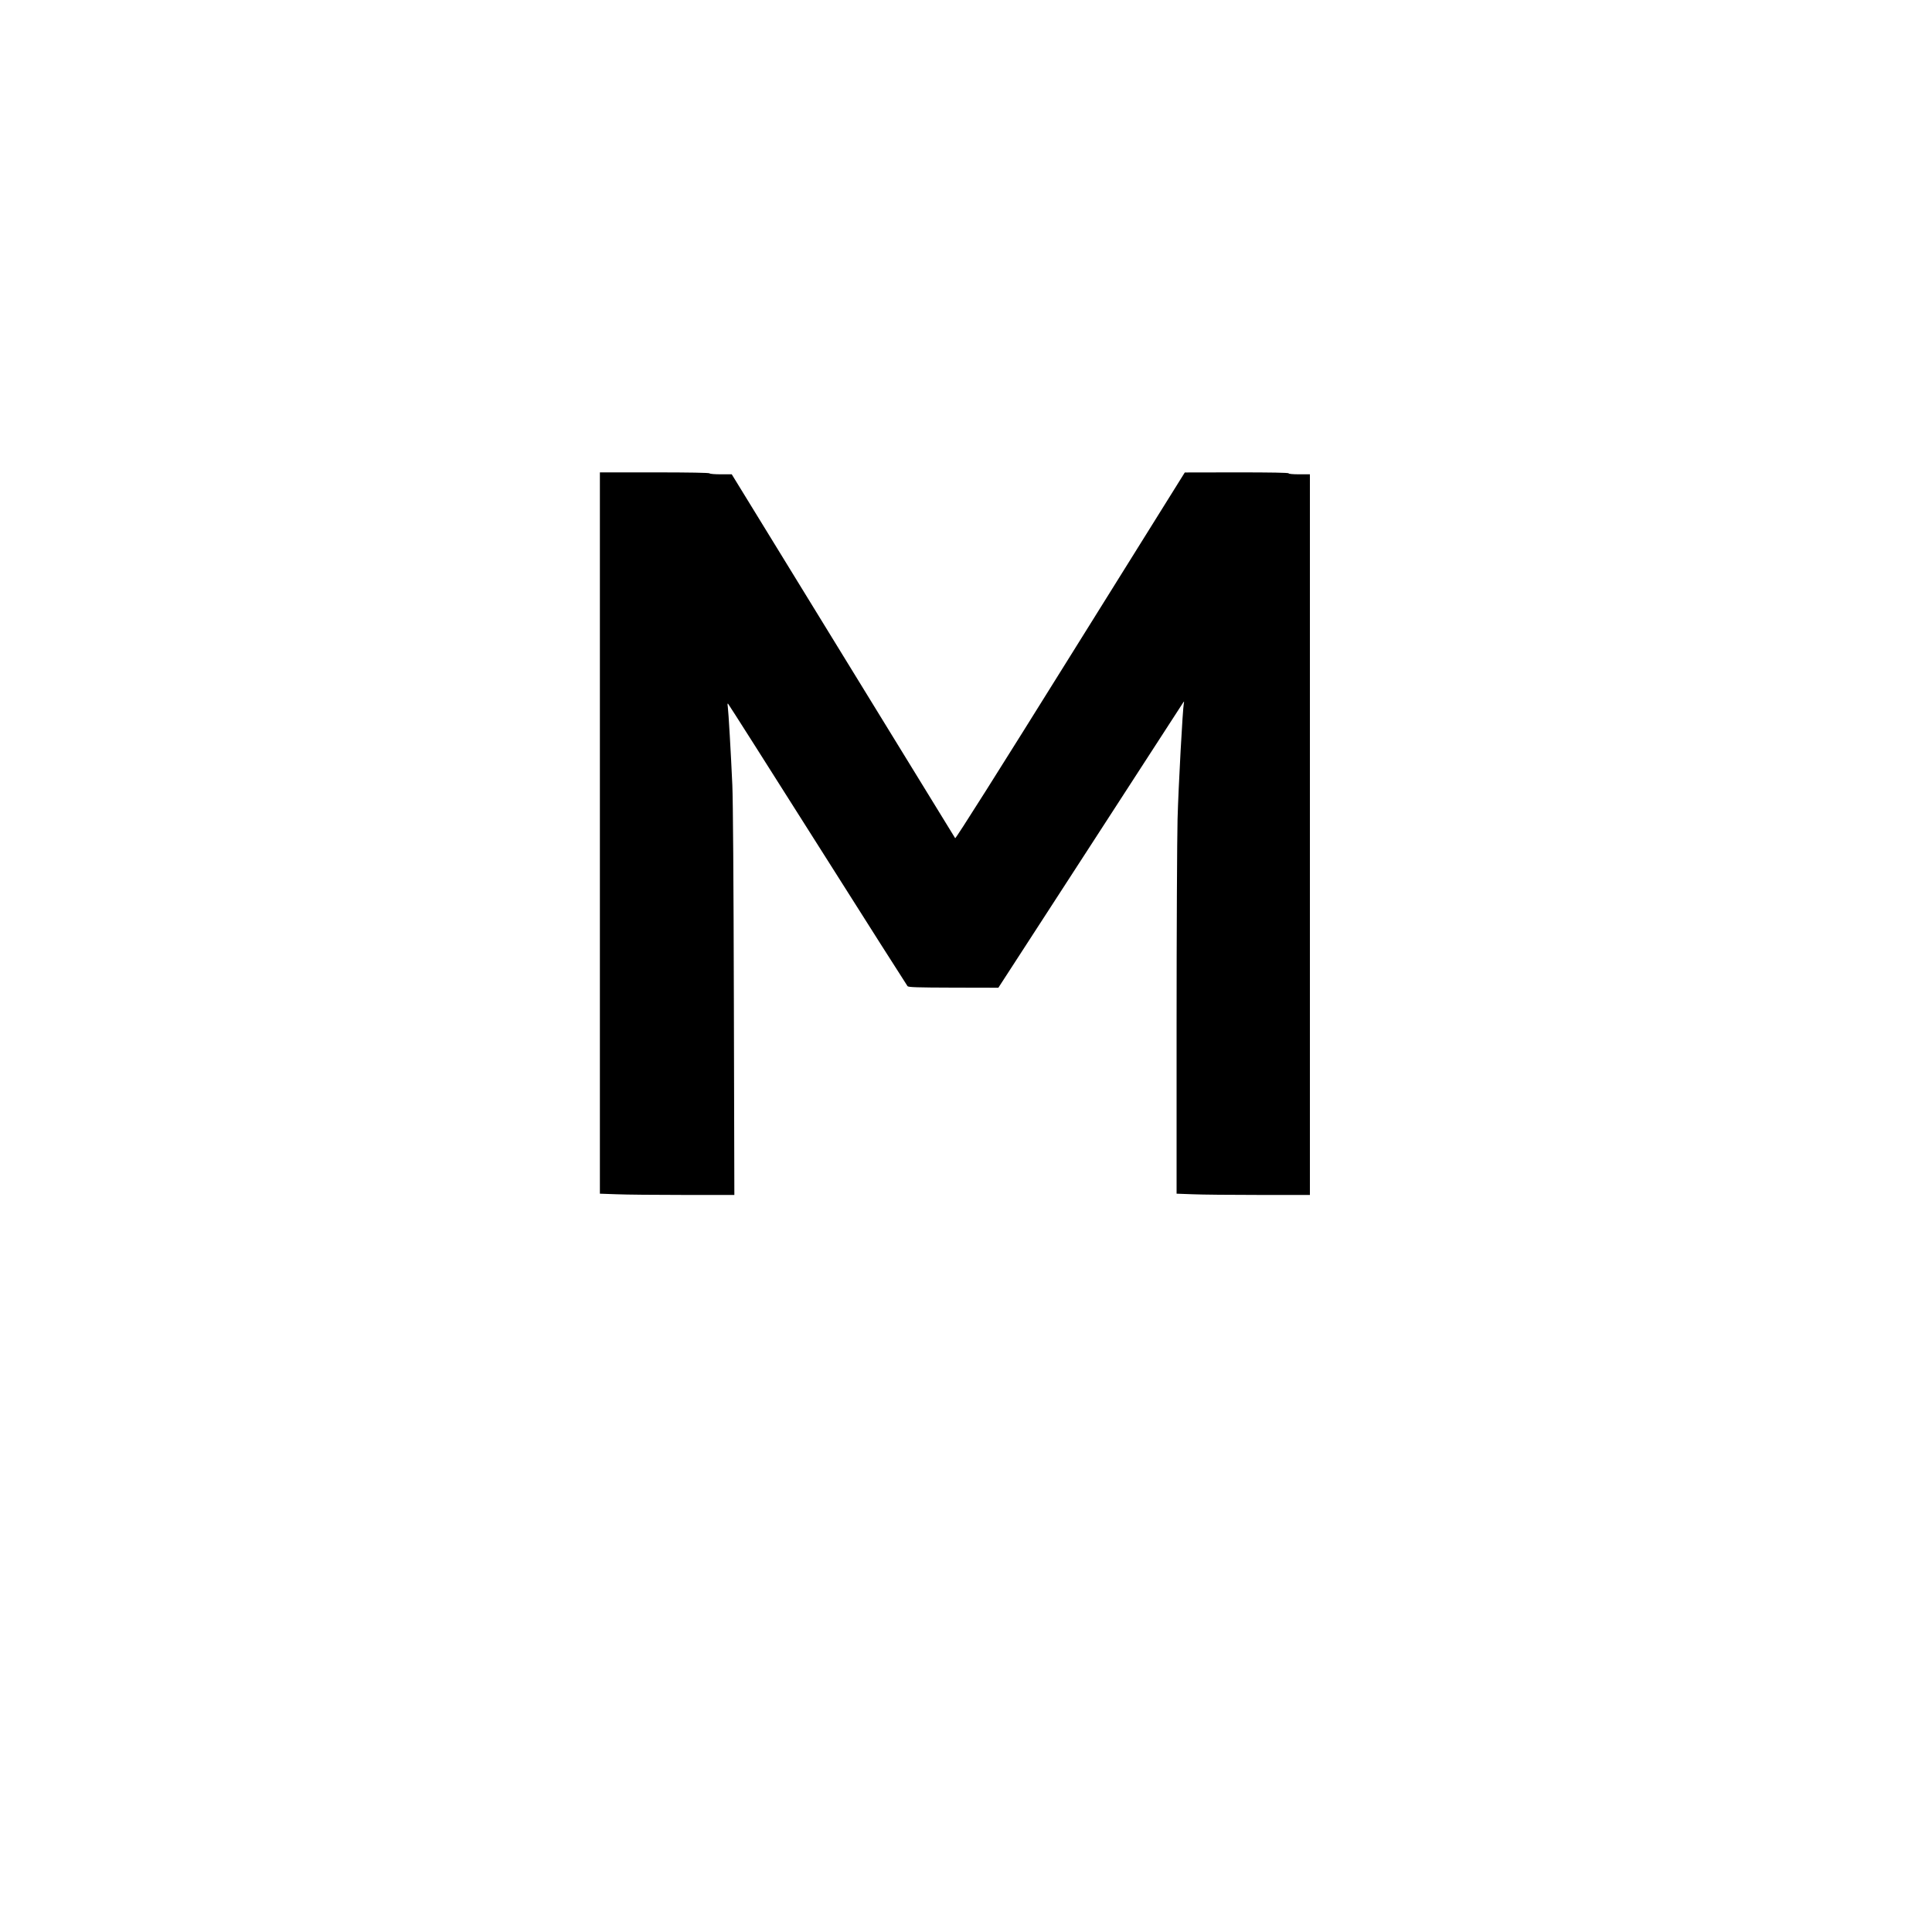
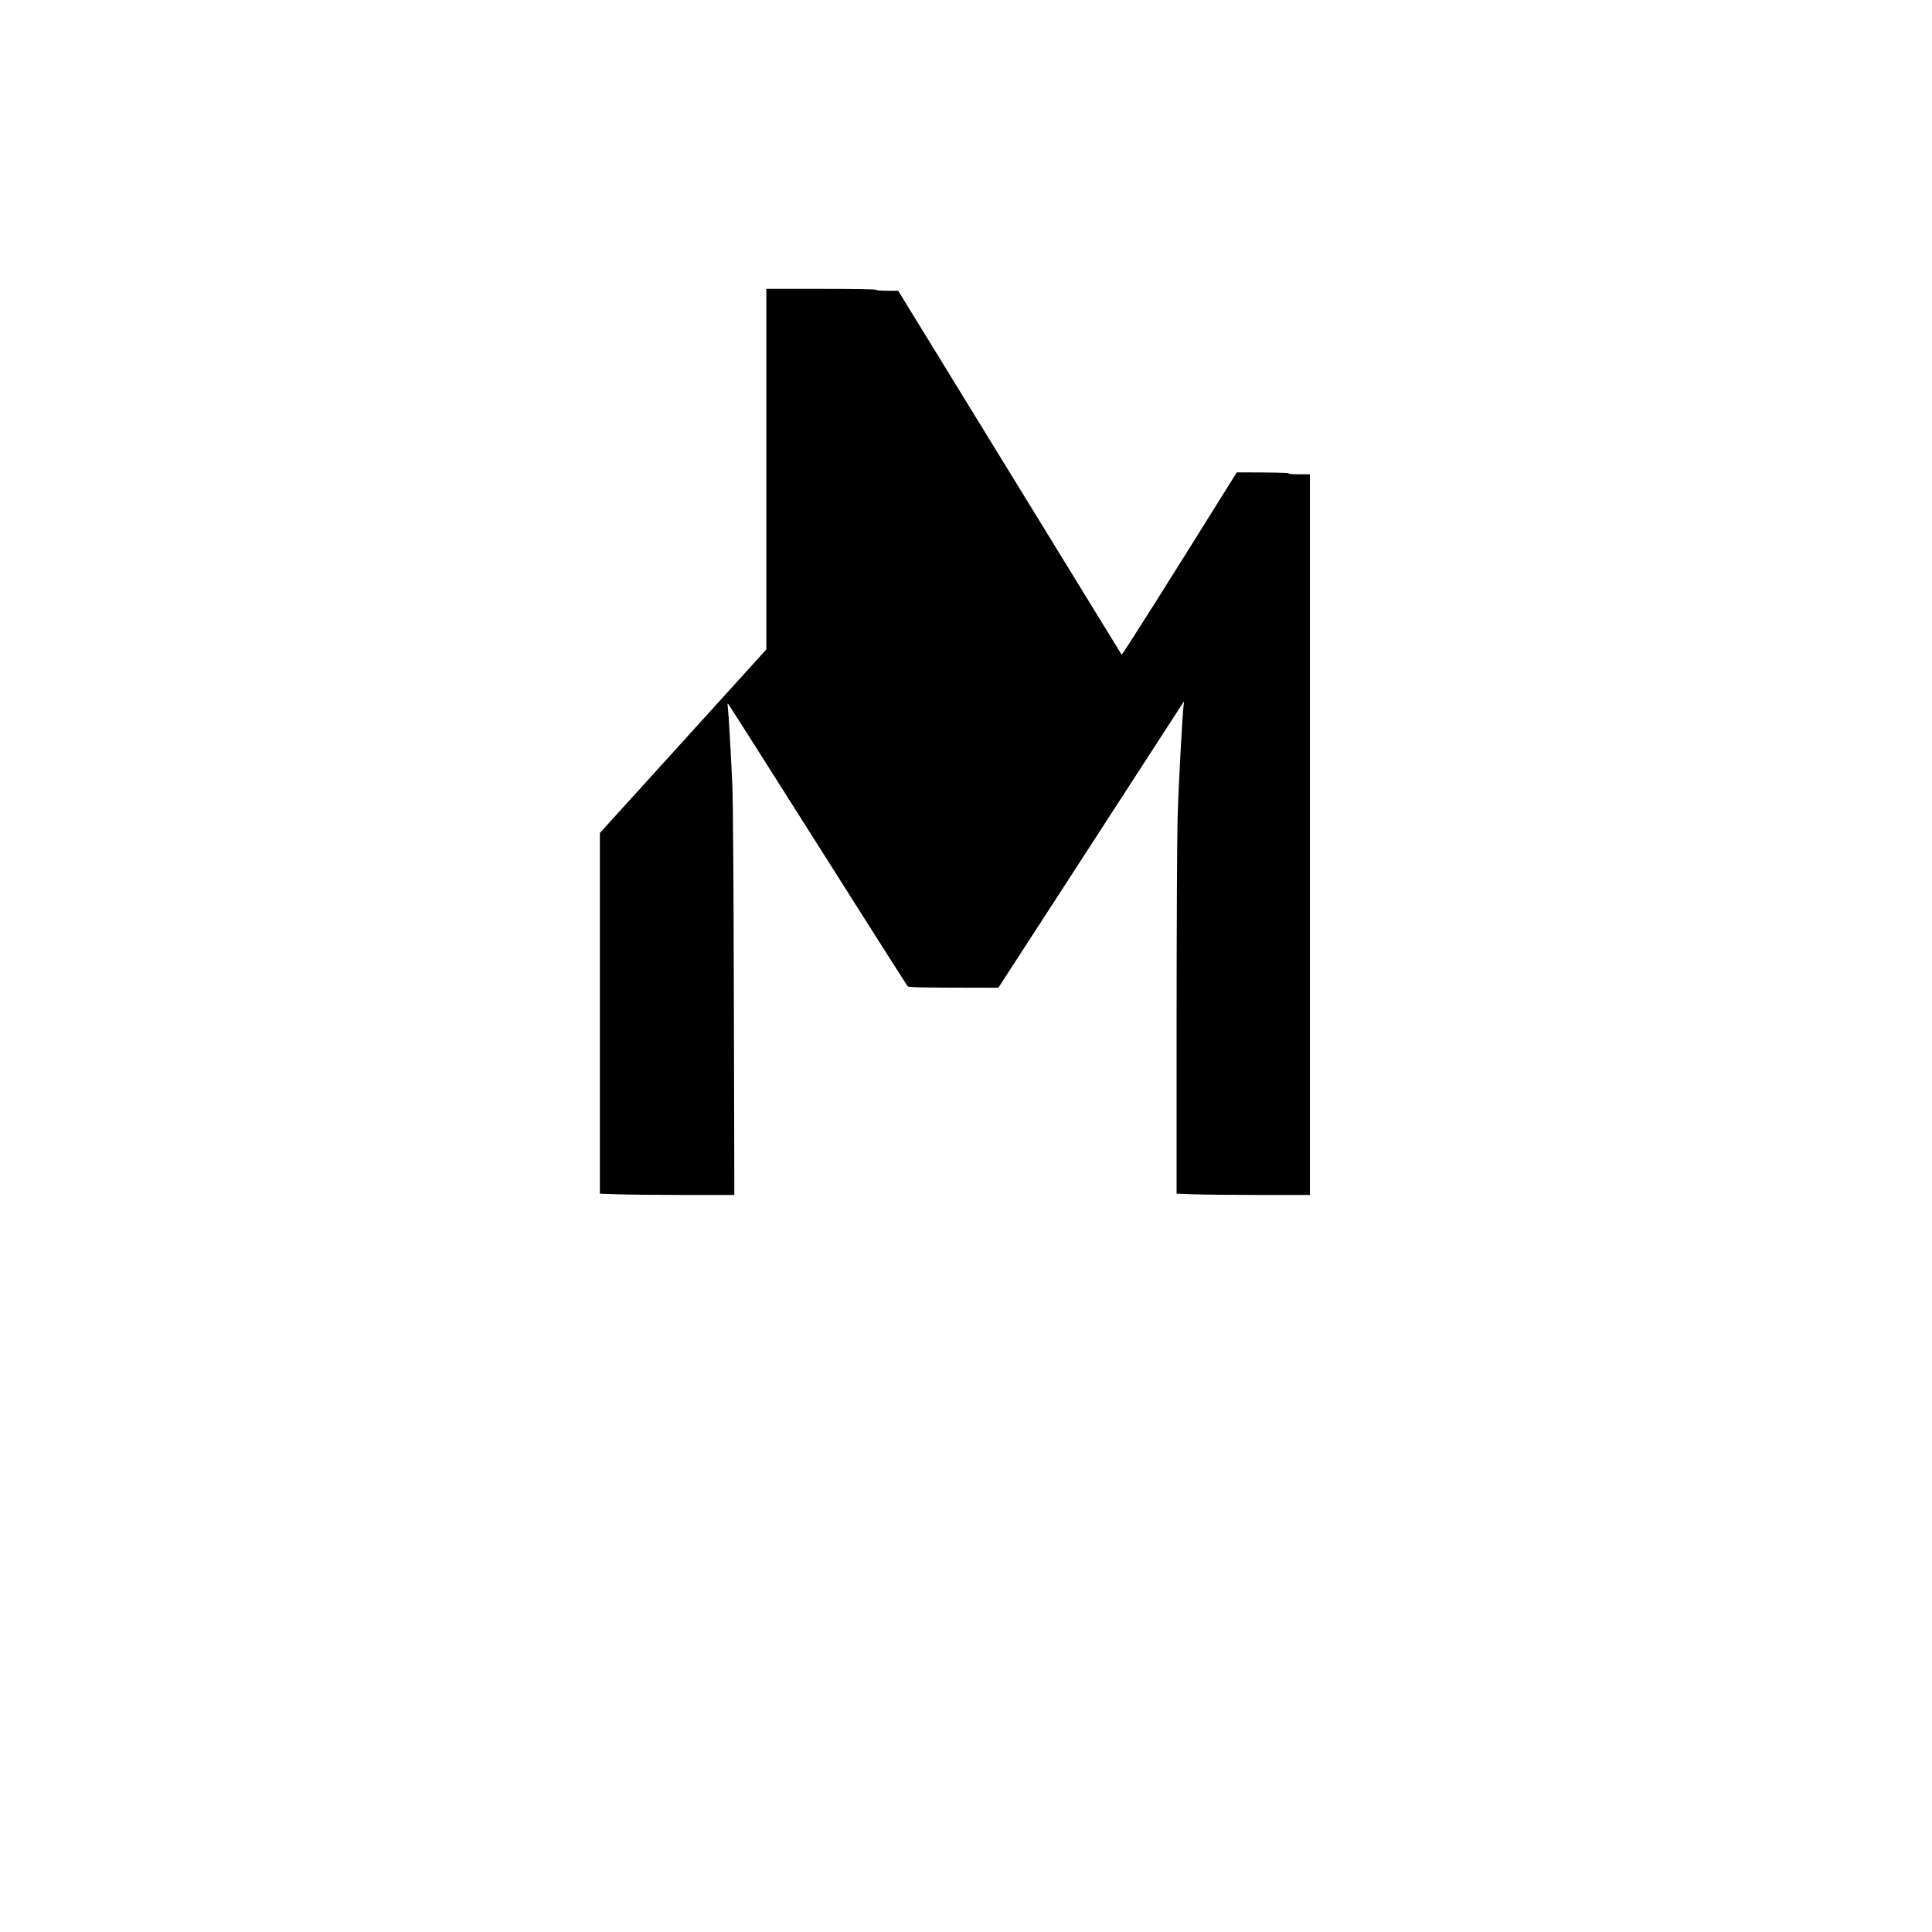
<svg xmlns="http://www.w3.org/2000/svg" version="1.0" width="2000pt" height="2000pt" viewBox="0 0 2000 2000" preserveAspectRatio="xMidYMid meet">
  <g transform="translate(0,2000) scale(0.1,-0.1)" fill="#000000" stroke="none">
-     <path d="M6210 11377 l0 -3734 173 -6 c94 -4 407 -7 695 -7 l524 0 -5 1998 c-3 1256 -9 2090 -16 2247 -15 336 -40 761 -47 810 -4 25 -3 36 3 30 6 -5 423 -662 928 -1460 504 -797 923 -1456 930 -1464 11 -11 96 -14 476 -15 l464 -1 953 1470 c524 809 957 1477 962 1485 8 11 9 9 5 -10 -12 -59 -56 -865 -65 -1200 -5 -201 -10 -1155 -10 -2121 l0 -1756 167 -6 c91 -4 402 -7 690 -7 l523 0 0 3730 0 3730 -110 0 c-67 0 -110 4 -110 10 0 7 -186 10 -537 10 l-538 -1 -1185 -1899 c-746 -1197 -1187 -1895 -1192 -1887 -4 7 -527 857 -1160 1889 l-1153 1878 -112 0 c-64 0 -114 4 -118 10 -4 6 -205 10 -571 10 l-564 0 0 -3733z" />
+     <path d="M6210 11377 l0 -3734 173 -6 c94 -4 407 -7 695 -7 l524 0 -5 1998 c-3 1256 -9 2090 -16 2247 -15 336 -40 761 -47 810 -4 25 -3 36 3 30 6 -5 423 -662 928 -1460 504 -797 923 -1456 930 -1464 11 -11 96 -14 476 -15 l464 -1 953 1470 c524 809 957 1477 962 1485 8 11 9 9 5 -10 -12 -59 -56 -865 -65 -1200 -5 -201 -10 -1155 -10 -2121 l0 -1756 167 -6 c91 -4 402 -7 690 -7 l523 0 0 3730 0 3730 -110 0 c-67 0 -110 4 -110 10 0 7 -186 10 -537 10 c-746 -1197 -1187 -1895 -1192 -1887 -4 7 -527 857 -1160 1889 l-1153 1878 -112 0 c-64 0 -114 4 -118 10 -4 6 -205 10 -571 10 l-564 0 0 -3733z" />
  </g>
</svg>